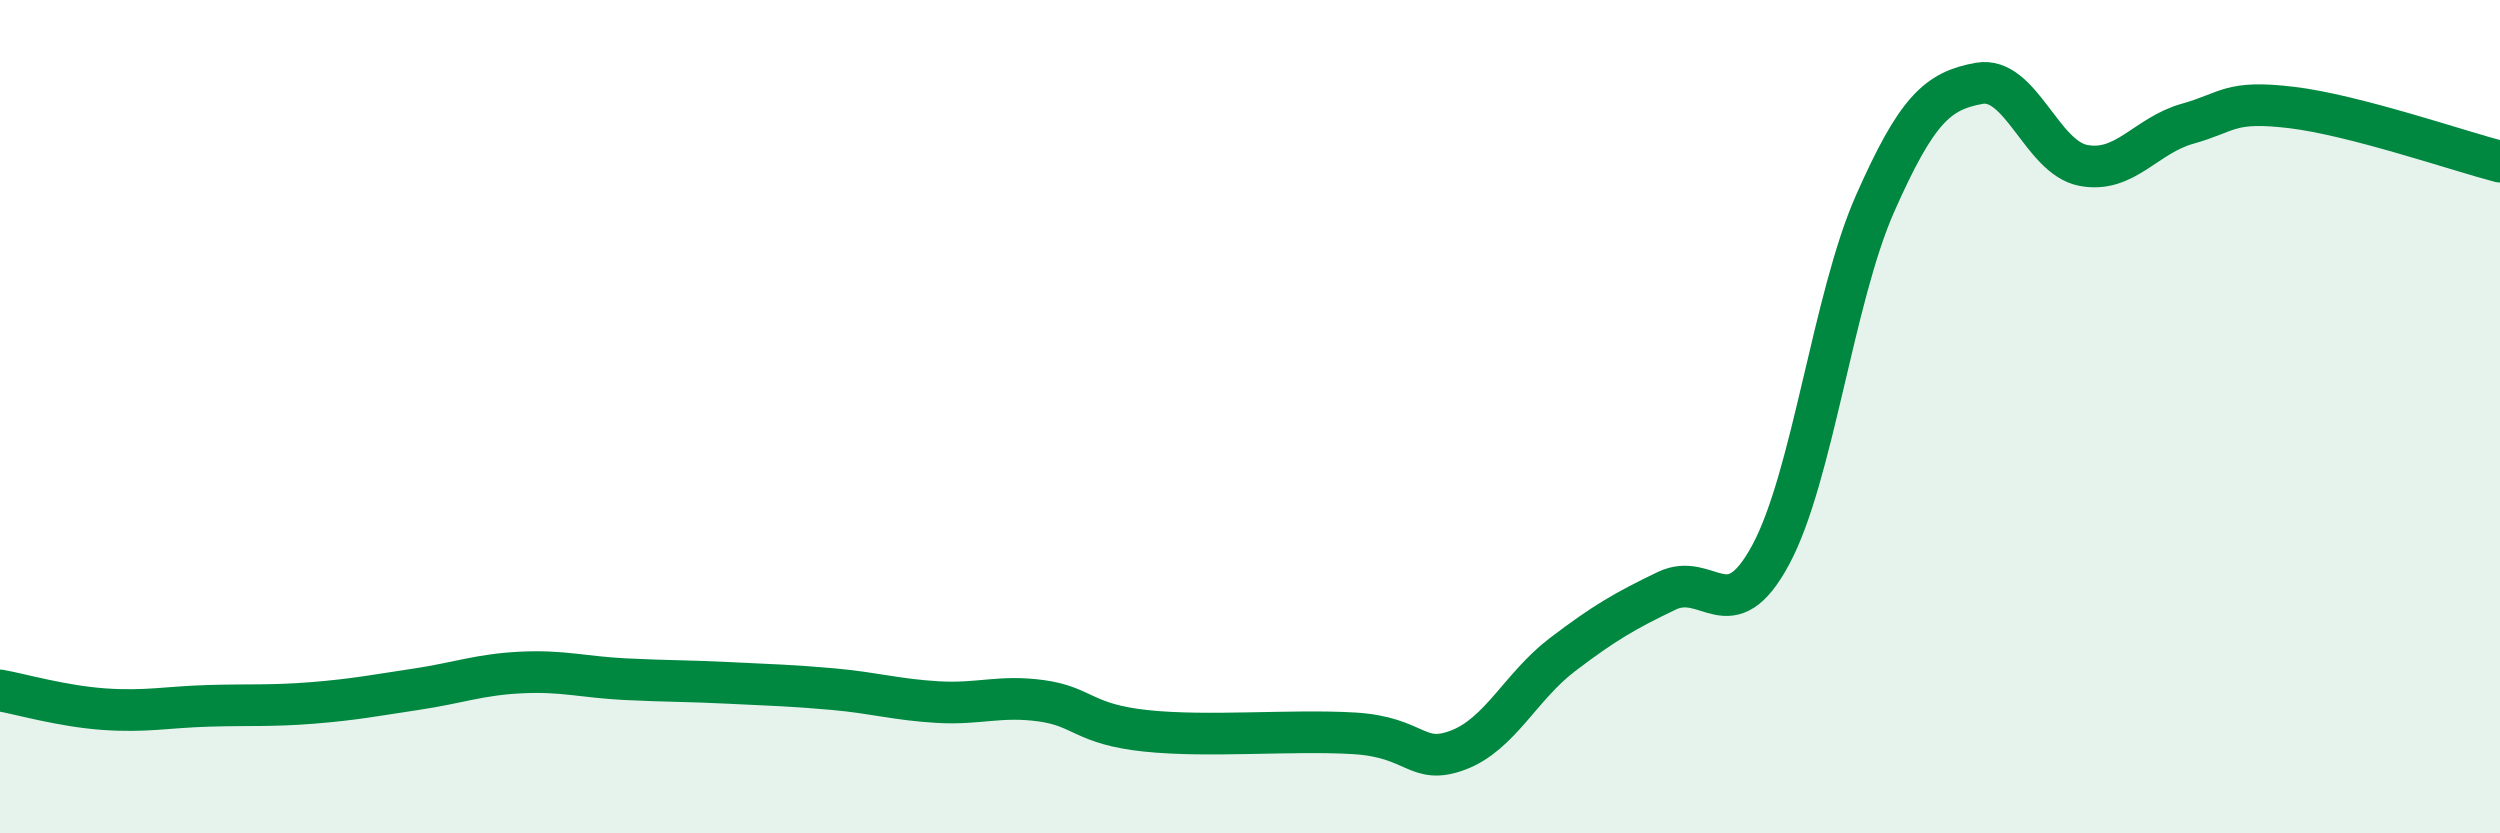
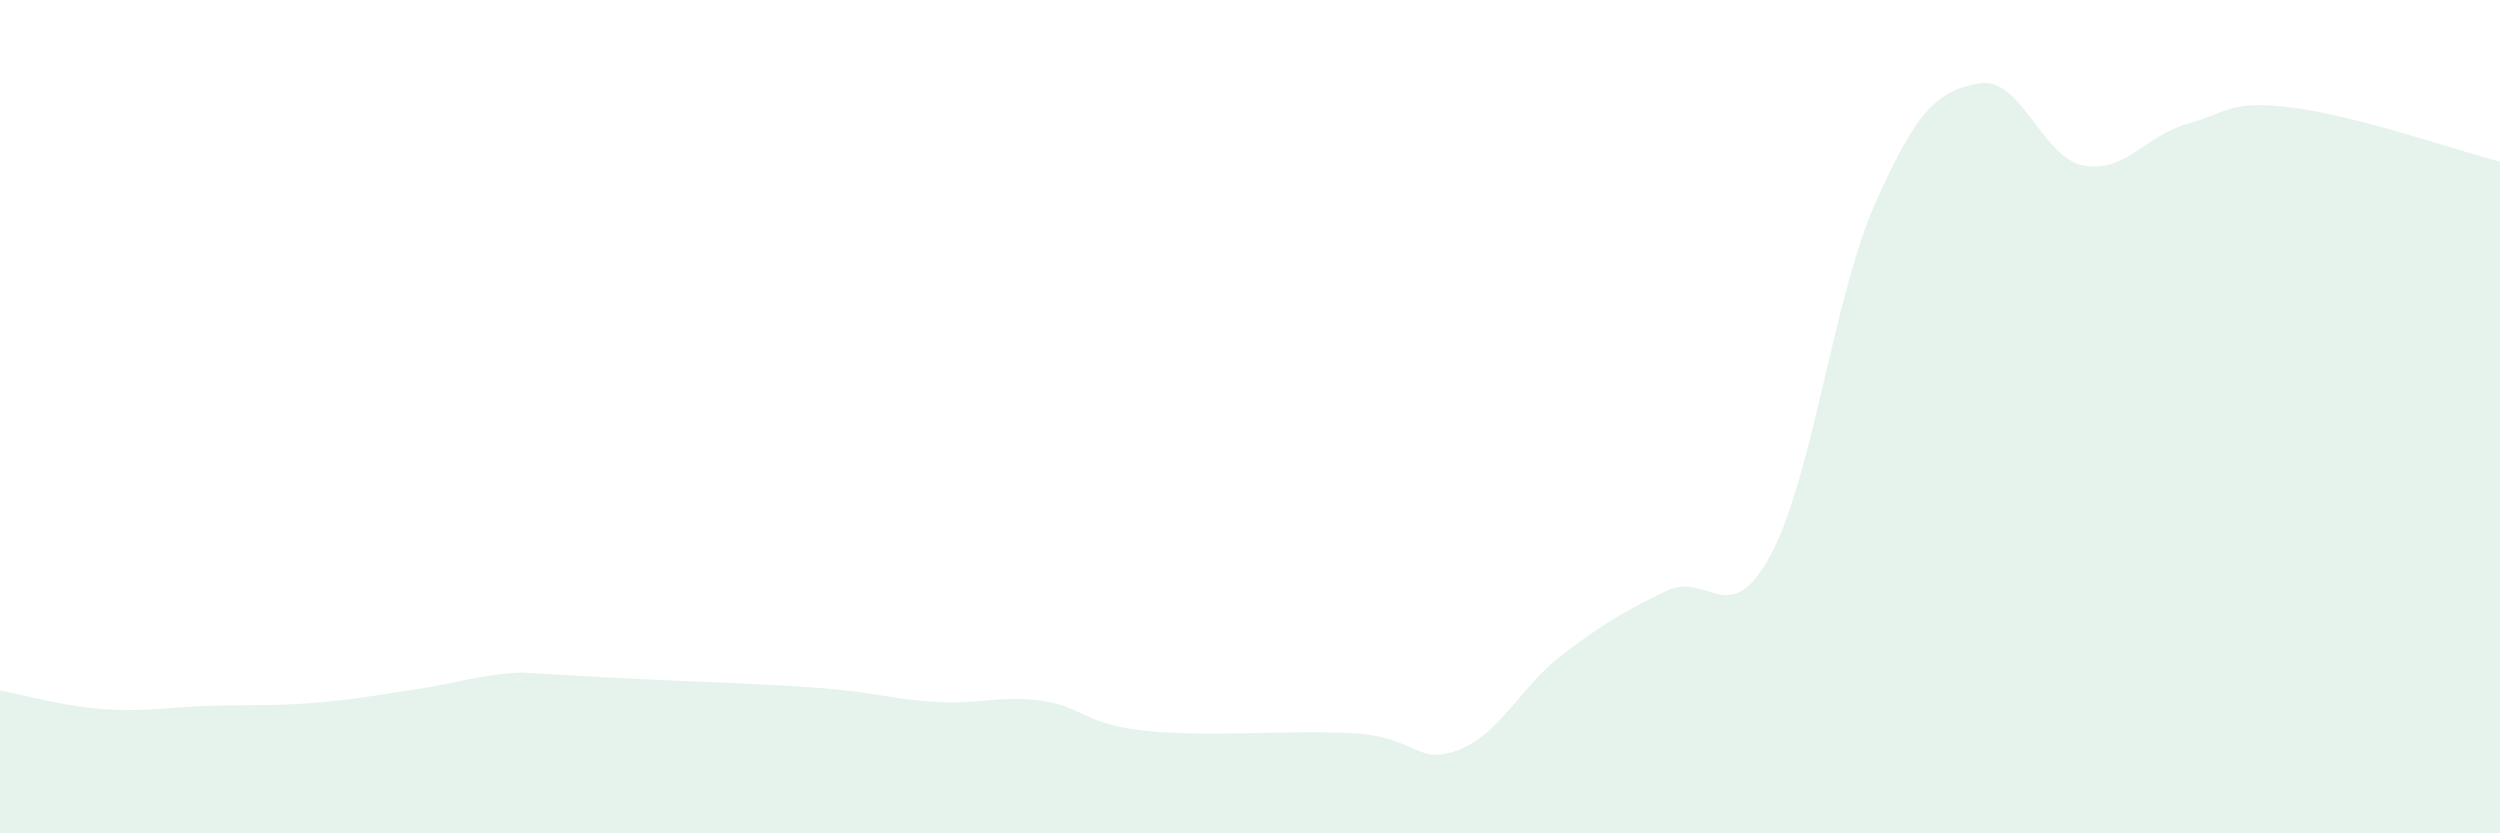
<svg xmlns="http://www.w3.org/2000/svg" width="60" height="20" viewBox="0 0 60 20">
-   <path d="M 0,16.57 C 0.5,16.66 1.5,16.95 2.5,17.02 C 3.5,17.09 4,16.97 5,16.94 C 6,16.91 6.5,16.95 7.5,16.87 C 8.5,16.79 9,16.69 10,16.54 C 11,16.39 11.5,16.19 12.5,16.14 C 13.5,16.09 14,16.25 15,16.3 C 16,16.35 16.5,16.34 17.5,16.39 C 18.5,16.44 19,16.45 20,16.54 C 21,16.63 21.5,16.79 22.5,16.85 C 23.5,16.91 24,16.68 25,16.82 C 26,16.96 26,17.38 27.5,17.54 C 29,17.7 31,17.51 32.5,17.6 C 34,17.69 34,18.38 35,18 C 36,17.62 36.5,16.47 37.5,15.71 C 38.5,14.95 39,14.66 40,14.18 C 41,13.7 41.5,15.17 42.5,13.31 C 43.5,11.45 44,7.15 45,4.89 C 46,2.63 46.5,2.18 47.5,2 C 48.5,1.82 49,3.78 50,3.97 C 51,4.16 51.5,3.25 52.5,2.97 C 53.5,2.69 53.5,2.4 55,2.58 C 56.5,2.76 59,3.62 60,3.88L60 20L0 20Z" fill="#008740" opacity="0.1" stroke-linecap="round" stroke-linejoin="round" />
-   <path d="M 0,16.57 C 0.5,16.66 1.5,16.95 2.5,17.02 C 3.5,17.09 4,16.97 5,16.94 C 6,16.91 6.5,16.95 7.5,16.87 C 8.5,16.79 9,16.69 10,16.54 C 11,16.39 11.5,16.19 12.5,16.14 C 13.5,16.09 14,16.25 15,16.3 C 16,16.35 16.5,16.34 17.5,16.39 C 18.5,16.44 19,16.45 20,16.54 C 21,16.63 21.5,16.79 22.5,16.85 C 23.5,16.91 24,16.68 25,16.82 C 26,16.96 26,17.38 27.5,17.54 C 29,17.7 31,17.51 32.5,17.6 C 34,17.69 34,18.38 35,18 C 36,17.62 36.5,16.47 37.5,15.71 C 38.5,14.95 39,14.66 40,14.18 C 41,13.7 41.5,15.17 42.5,13.31 C 43.5,11.45 44,7.15 45,4.89 C 46,2.63 46.5,2.18 47.5,2 C 48.5,1.82 49,3.78 50,3.97 C 51,4.16 51.5,3.25 52.5,2.97 C 53.5,2.69 53.5,2.4 55,2.58 C 56.5,2.76 59,3.62 60,3.88" stroke="#008740" stroke-width="1" fill="none" stroke-linecap="round" stroke-linejoin="round" />
+   <path d="M 0,16.57 C 0.5,16.66 1.5,16.95 2.5,17.02 C 3.5,17.09 4,16.97 5,16.94 C 6,16.91 6.5,16.95 7.5,16.87 C 8.5,16.79 9,16.69 10,16.54 C 11,16.39 11.5,16.19 12.5,16.14 C 16,16.35 16.5,16.34 17.5,16.39 C 18.5,16.44 19,16.45 20,16.54 C 21,16.63 21.5,16.79 22.5,16.85 C 23.5,16.91 24,16.68 25,16.82 C 26,16.96 26,17.38 27.5,17.54 C 29,17.7 31,17.51 32.5,17.6 C 34,17.69 34,18.38 35,18 C 36,17.62 36.5,16.47 37.5,15.71 C 38.5,14.95 39,14.66 40,14.18 C 41,13.7 41.5,15.17 42.5,13.31 C 43.5,11.45 44,7.15 45,4.89 C 46,2.63 46.5,2.18 47.5,2 C 48.5,1.82 49,3.78 50,3.97 C 51,4.16 51.5,3.25 52.5,2.97 C 53.5,2.69 53.5,2.4 55,2.58 C 56.5,2.76 59,3.62 60,3.88L60 20L0 20Z" fill="#008740" opacity="0.1" stroke-linecap="round" stroke-linejoin="round" />
</svg>